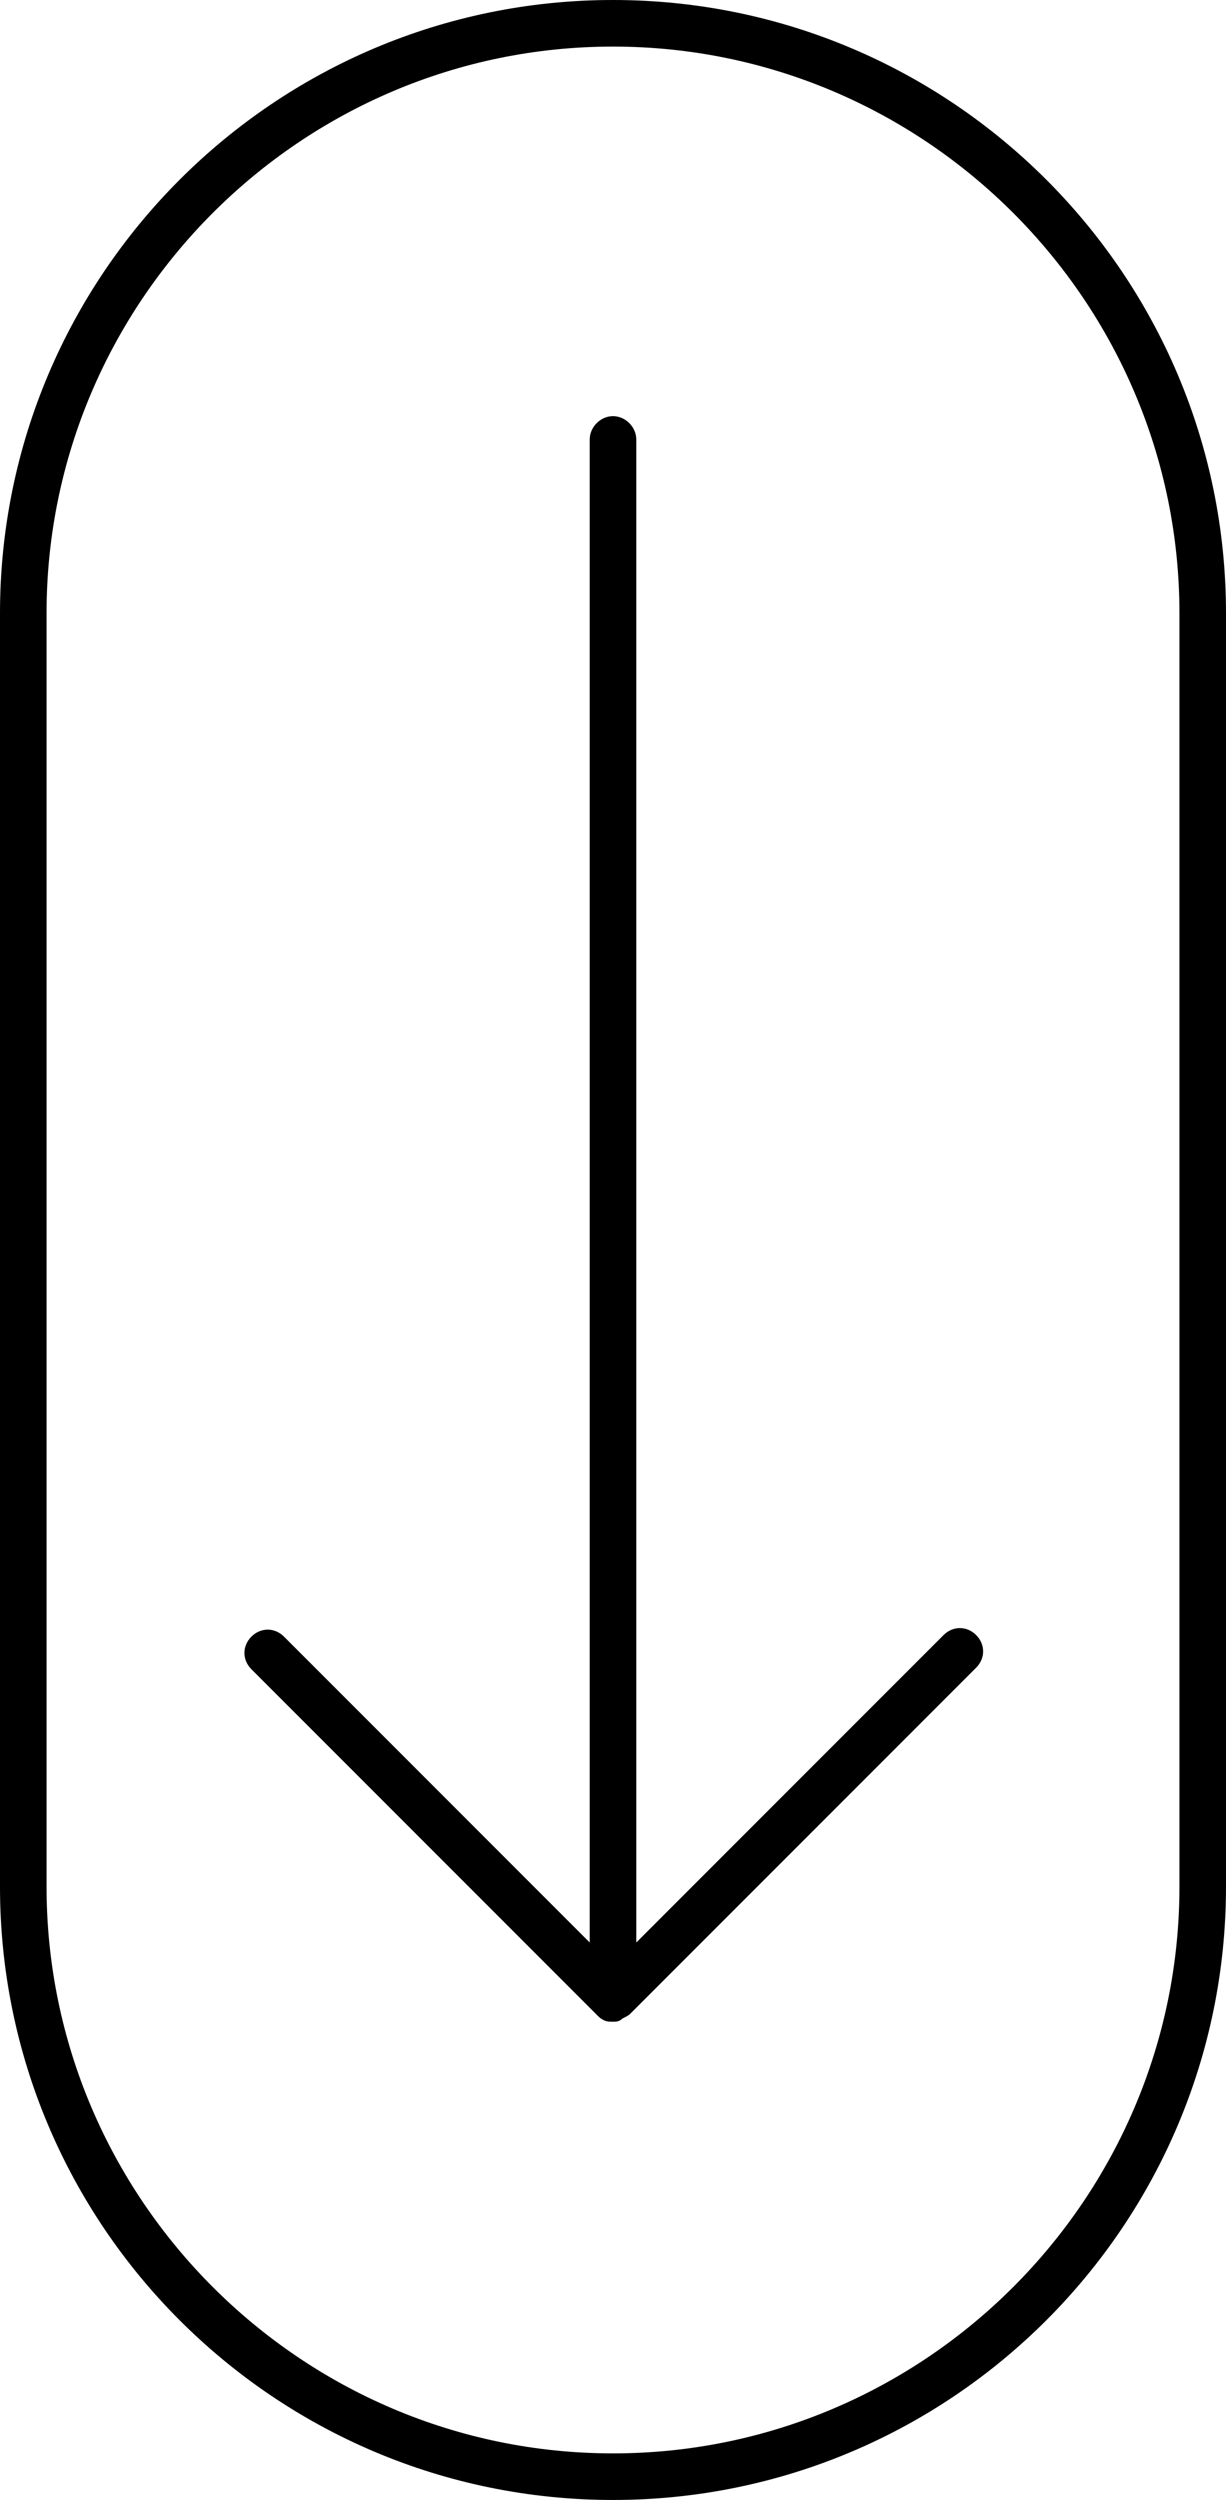
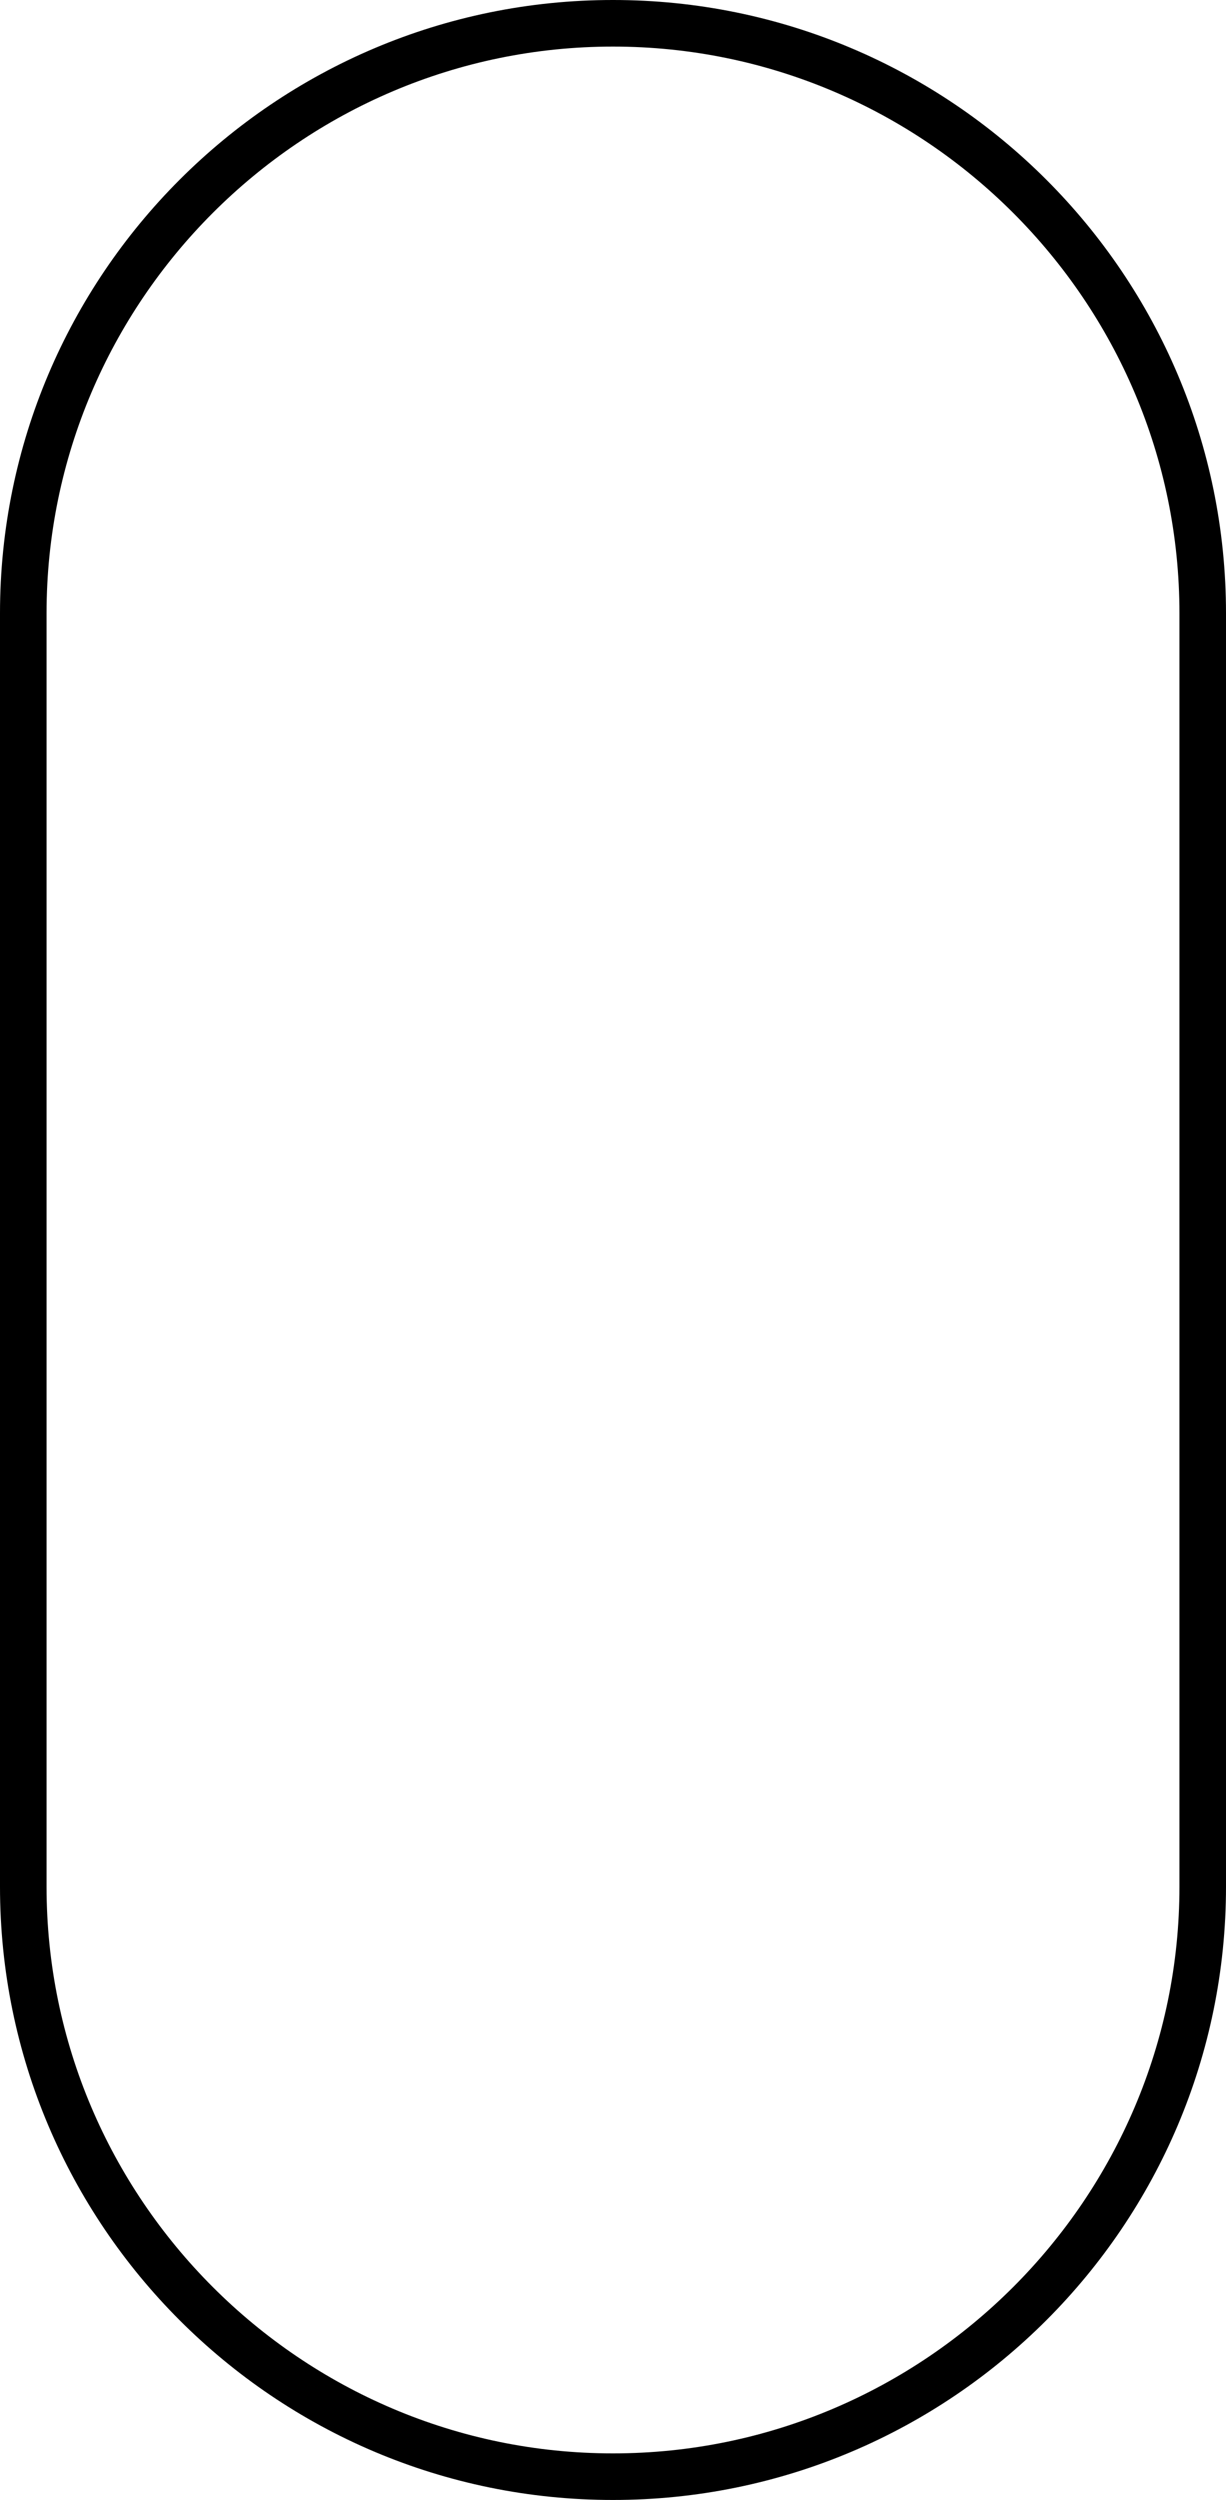
<svg xmlns="http://www.w3.org/2000/svg" id="Layer_1" x="0px" y="0px" viewBox="0 0 79 161" style="enable-background:new 0 0 79 161;" xml:space="preserve">
  <style type="text/css">	.st0{fill:none;}</style>
  <g id="Icon_akar-arrow-up-down">
-     <path d="M39.5,130.2c-0.2,0-0.4,0-0.6-0.1c-0.2-0.1-0.3-0.2-0.4-0.3c0,0,0,0,0,0c0,0,0,0,0,0l0,0c0,0,0,0,0,0l0,0c0,0,0,0,0,0  c0,0,0,0,0,0c0,0,0,0,0,0c0,0,0,0,0,0c0,0,0,0,0,0c0,0,0,0,0,0c0,0,0,0,0,0l0,0l0,0c0,0,0,0,0,0l-22.3-22.3c-0.6-0.6-0.6-1.5,0-2.1  c0.6-0.6,1.5-0.6,2.1,0L38,125.1V28.3c0-0.8,0.7-1.5,1.5-1.5s1.5,0.7,1.5,1.5v96.8l19.8-19.8c0.6-0.6,1.5-0.6,2.1,0  c0.6,0.6,0.6,1.5,0,2.1l-22.3,22.3c0,0,0,0,0,0l0,0c0,0,0,0,0,0c-0.1,0.1-0.3,0.2-0.5,0.3C39.9,130.2,39.7,130.2,39.5,130.2z" />
-   </g>
+     </g>
  <g id="Rectangle_965" transform="translate(0 161) rotate(-90)">
    <g>
      <path class="st0" d="M39.5,0h82C143.3,0,161,17.7,161,39.5l0,0c0,21.8-17.7,39.5-39.5,39.5h-82C17.7,79,0,61.3,0,39.5l0,0   C0,17.7,17.7,0,39.5,0z" />
    </g>
    <g>
      <path d="M0,39.5C0,17.7,17.7,0,39.5,0h82C143.3,0,161,17.7,161,39.5S143.3,79,121.5,79h-82C17.7,79,0,61.3,0,39.5z M158,39.5   C158,19.4,141.6,3,121.5,3h-82C19.4,3,3,19.4,3,39.5S19.4,76,39.5,76h82C141.6,76,158,59.6,158,39.5z" />
    </g>
  </g>
</svg>